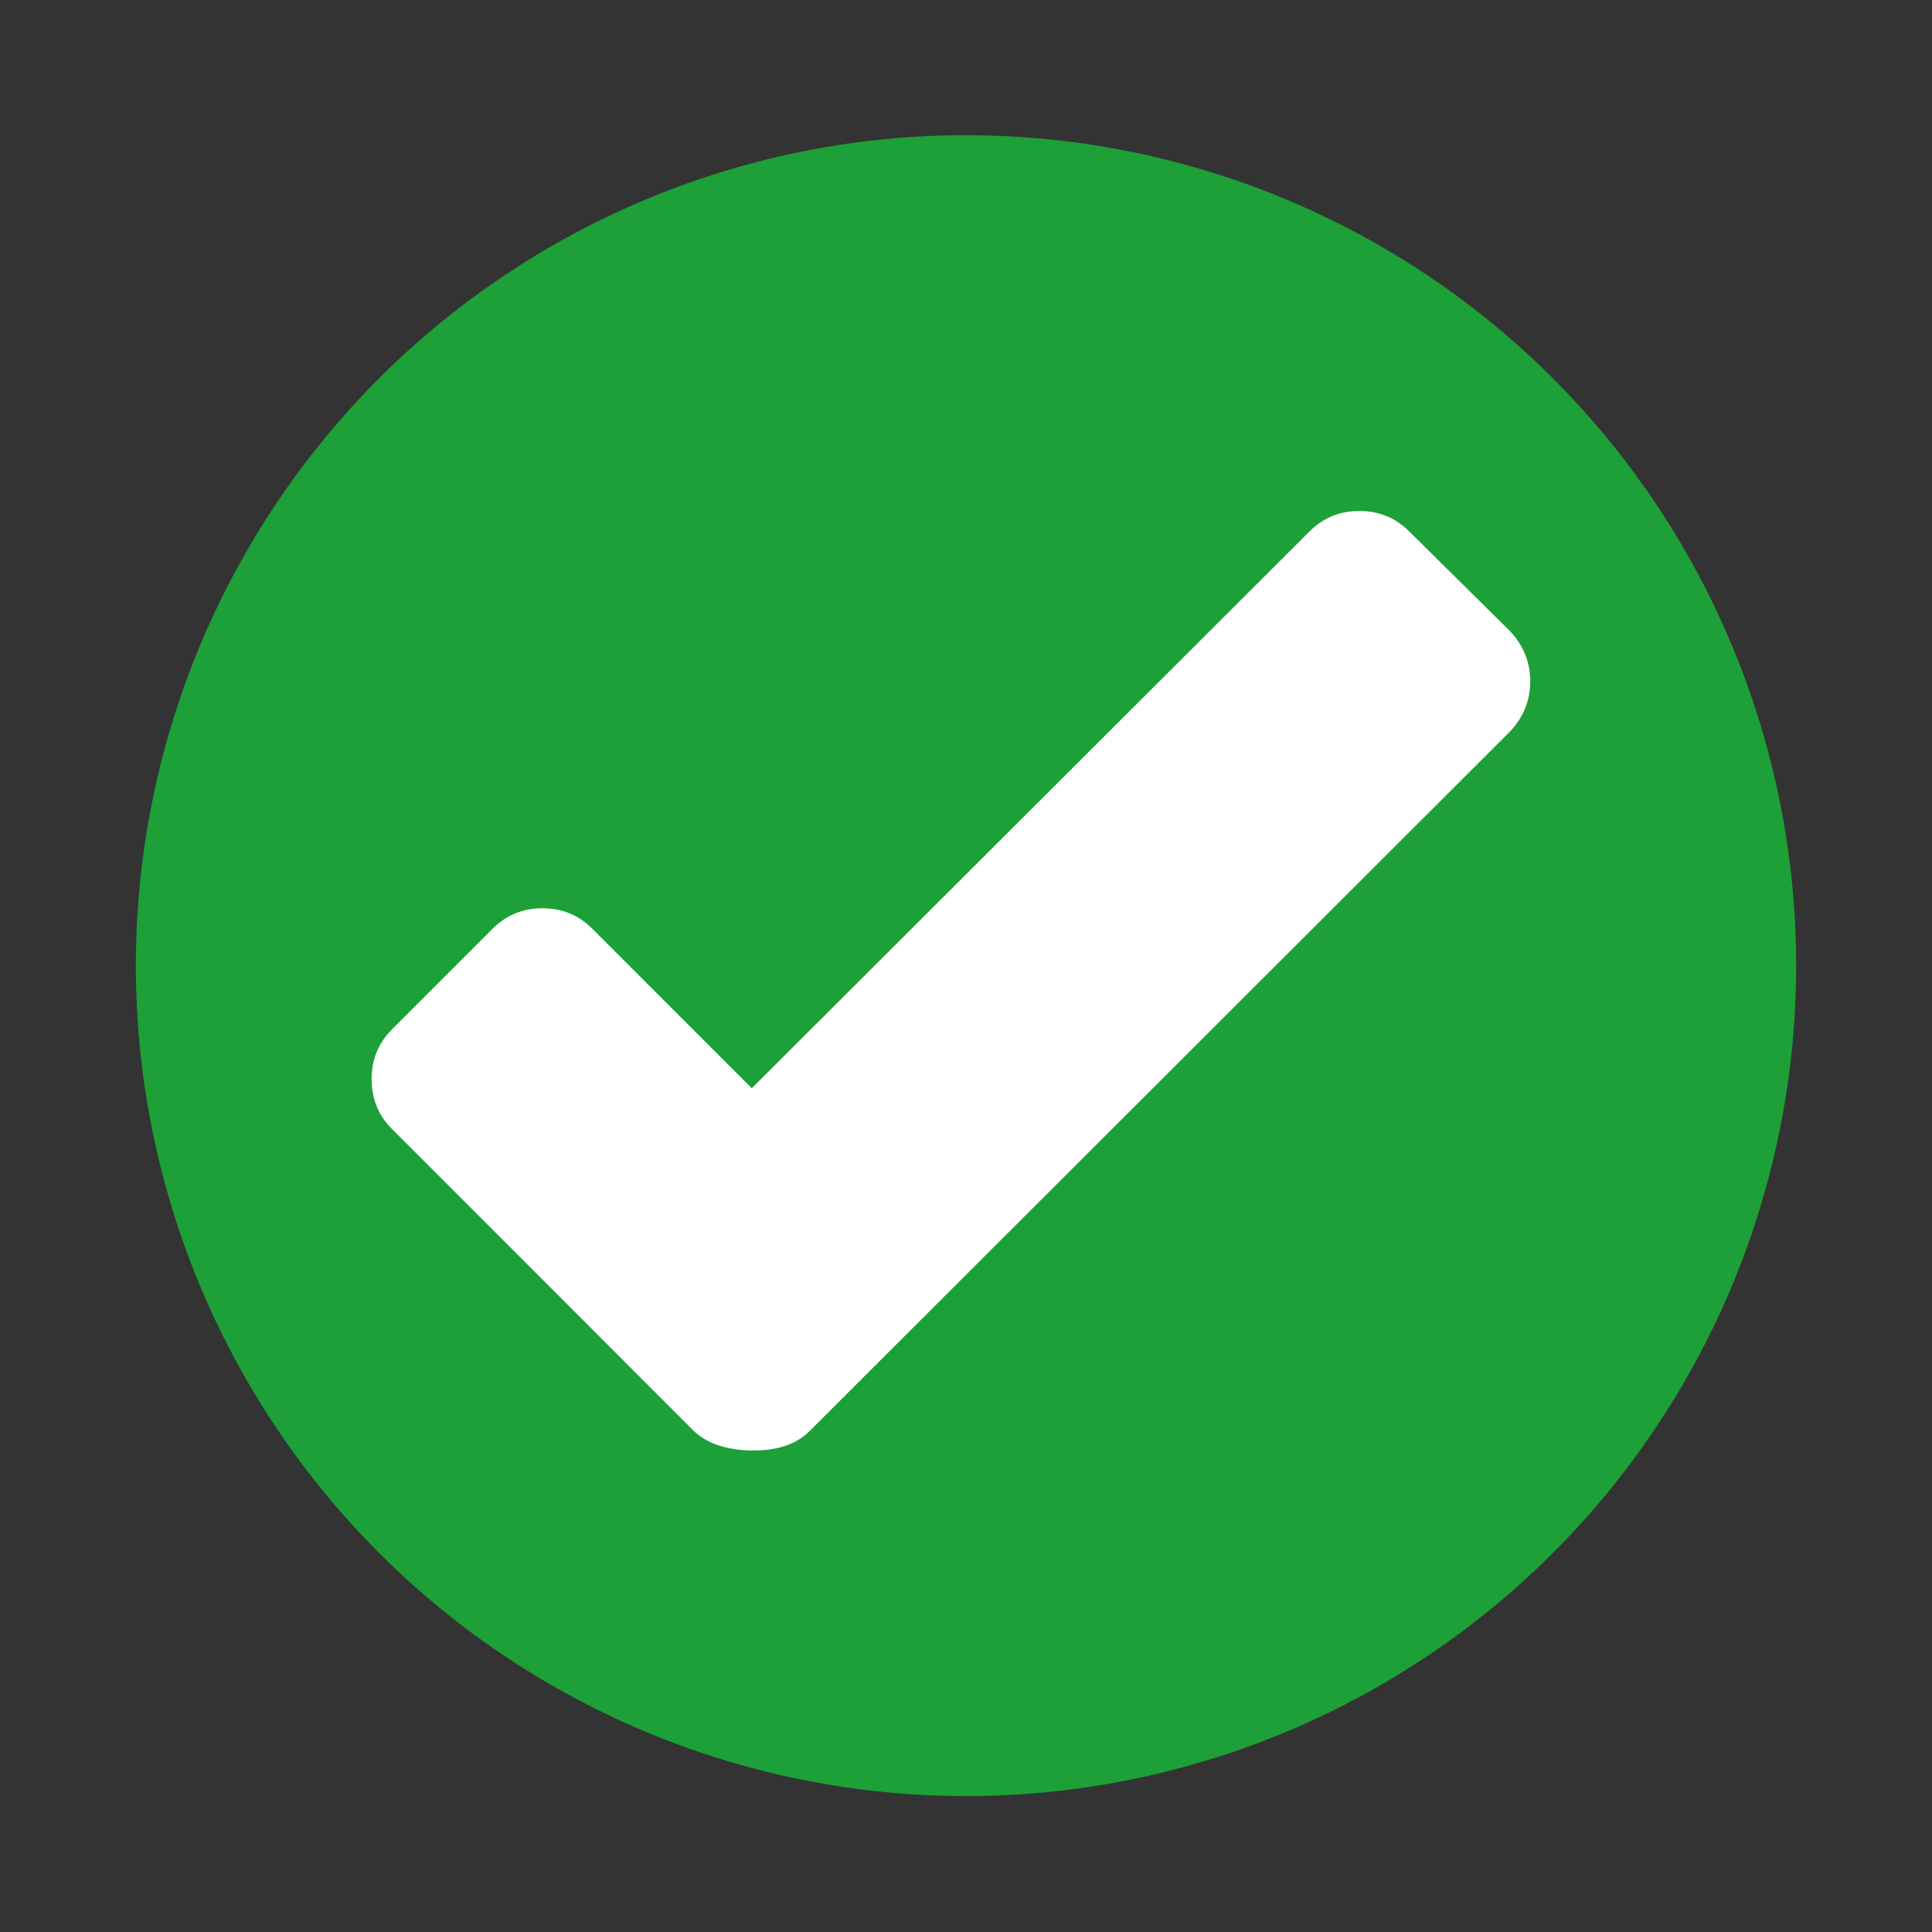
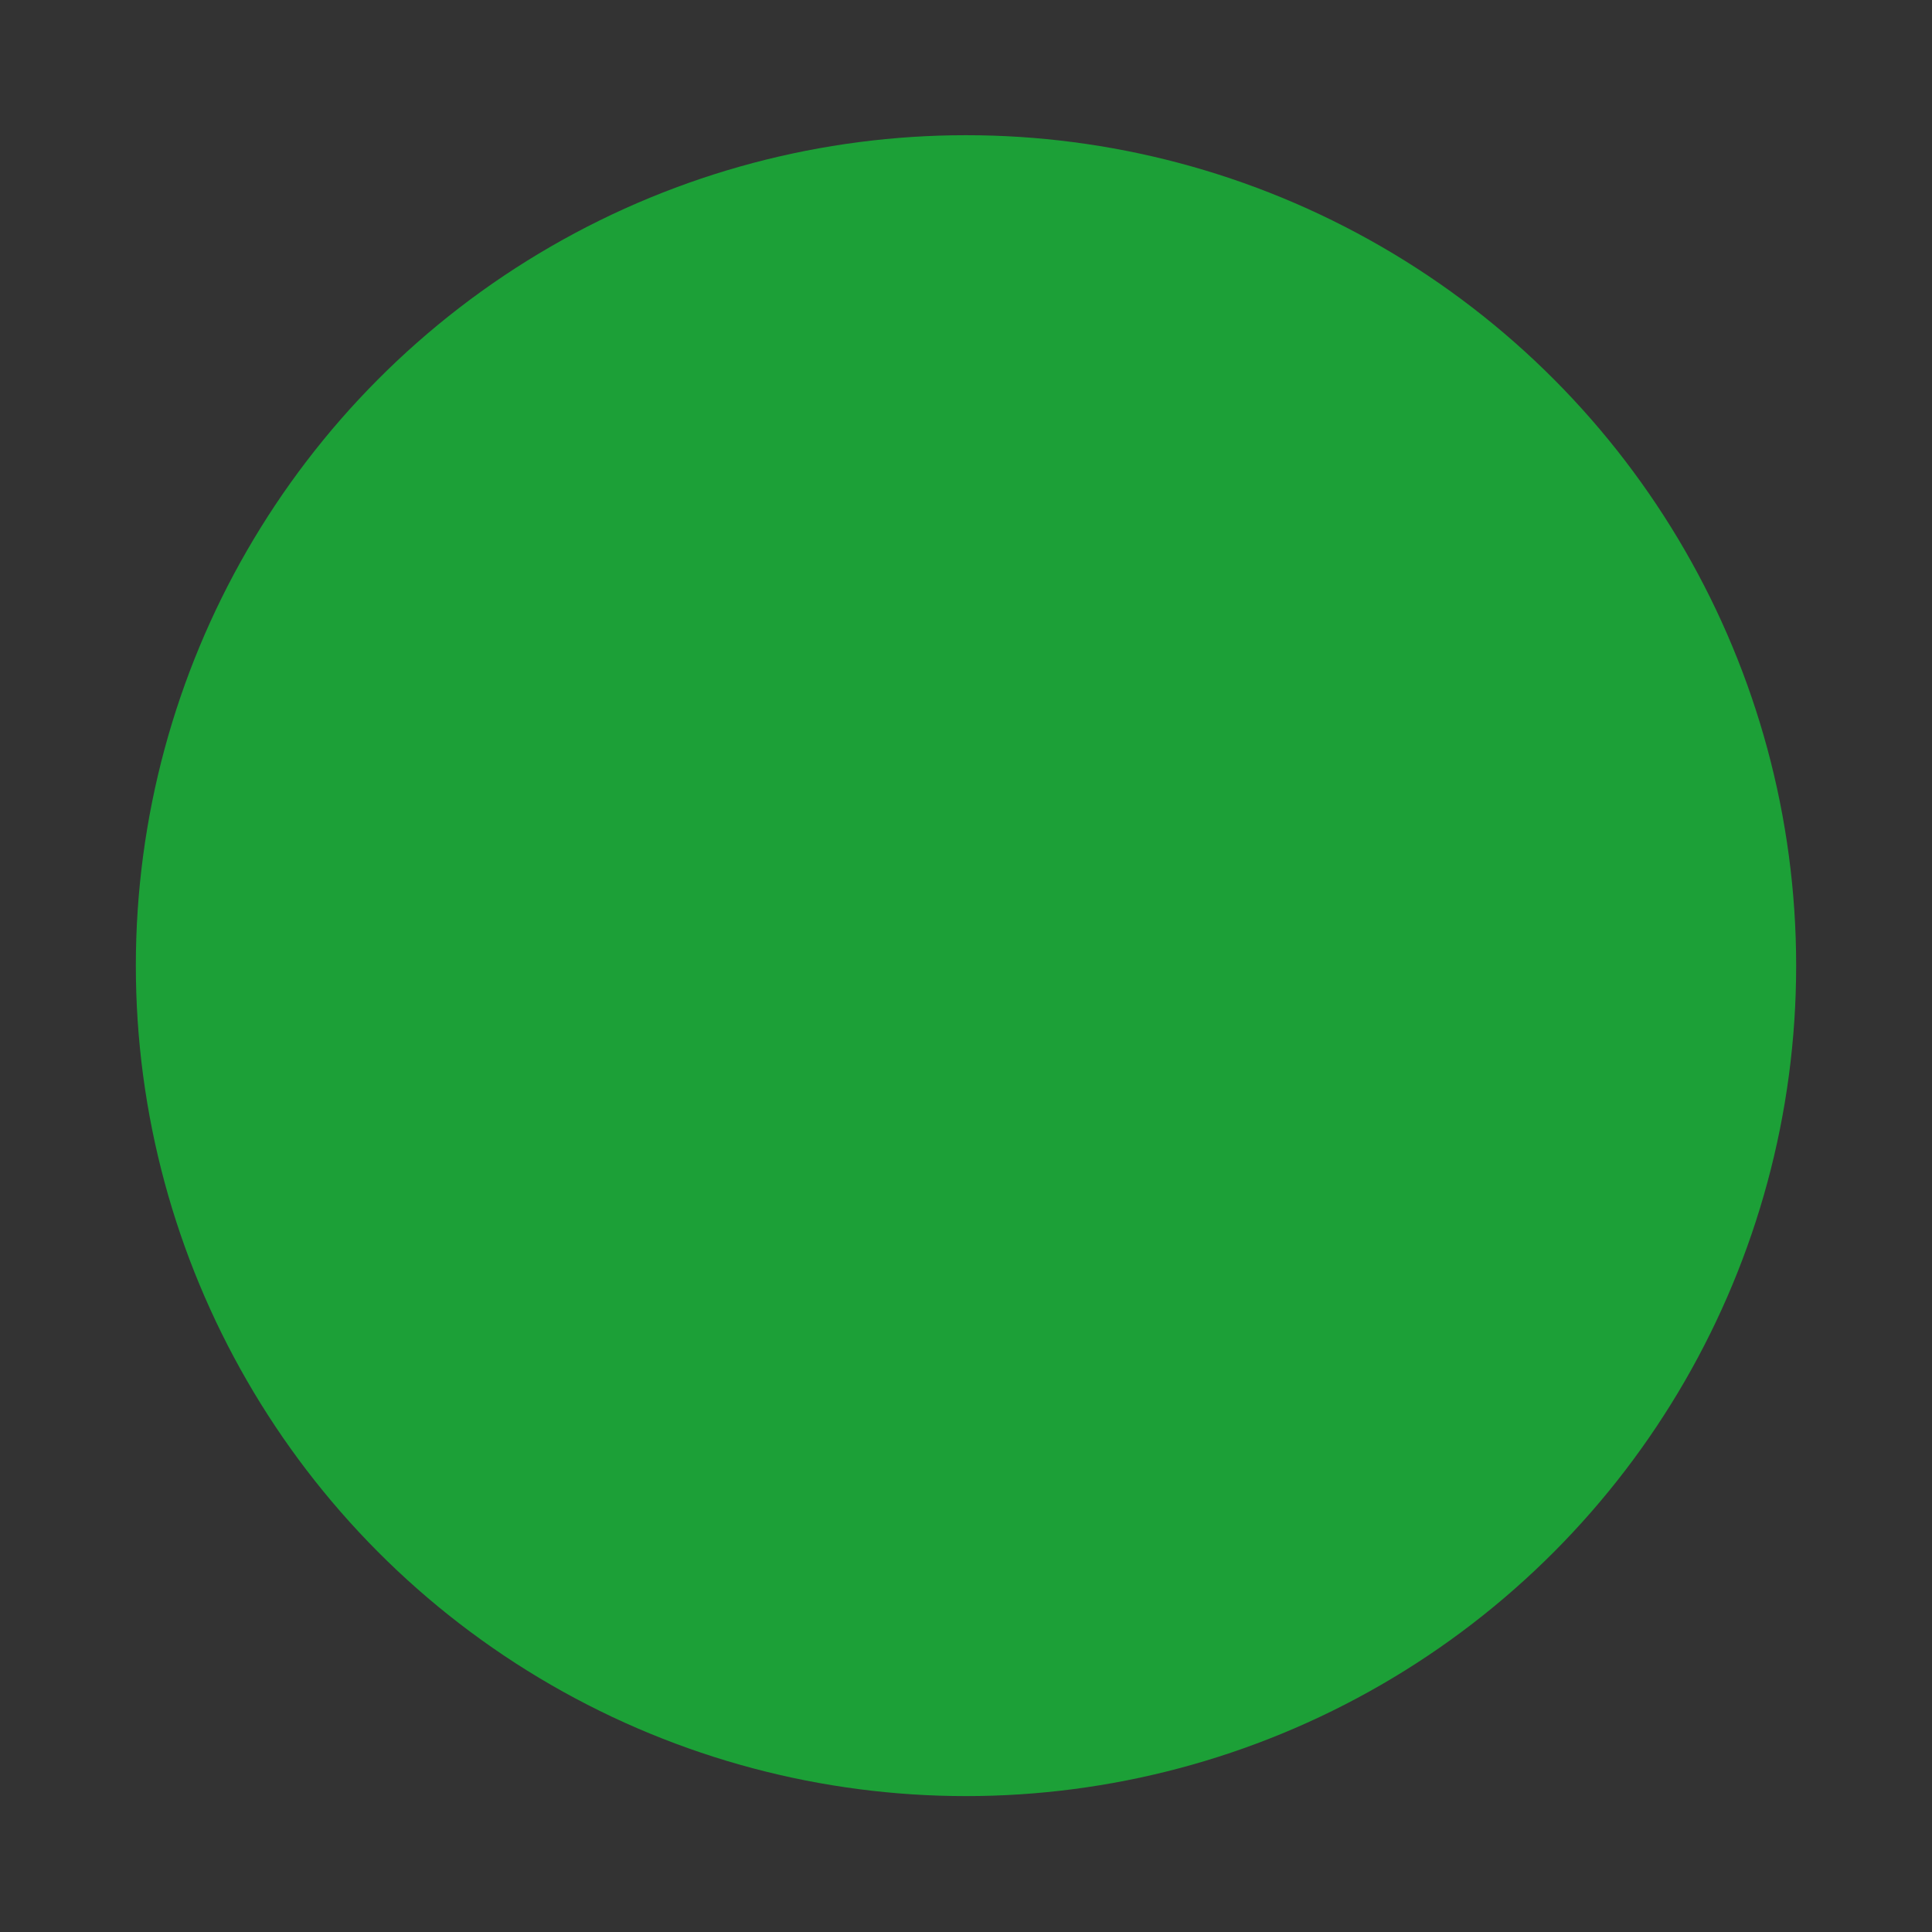
<svg xmlns="http://www.w3.org/2000/svg" width="100%" height="100%" viewBox="0 0 128 128" version="1.1" xml:space="preserve" style="fill-rule:evenodd;clip-rule:evenodd;stroke-linejoin:round;stroke-miterlimit:1.414;">
  <rect x="0" y="0" width="128" height="128" fill="#333333" stroke="none" />
  <g transform="matrix(1,0,0,1,-1536,-480)">
    <g id="default" transform="matrix(1,0,0,1.376,1536,294.194)">
      <rect x="0" y="135" width="128" height="93" style="fill:none;" />
      <g transform="matrix(1,0,0,0.727,0,135)">
        <circle cx="64" cy="64" r="55" style="fill:rgb(28,160,55);" />
      </g>
      <g transform="matrix(1,0,0,0.727,0,135)">
-         <path d="M100.031,48.505L53.63,94.833C52.731,95.732 51.404,96.156 49.656,96.107C48.057,96.06 46.833,95.631 45.983,94.833L25.967,74.816C25.069,73.918 24.619,72.819 24.619,71.519C24.619,70.22 25.068,69.121 25.967,68.22L32.64,61.549C33.539,60.652 34.638,60.2 35.939,60.2C37.238,60.2 38.337,60.651 39.237,61.549L49.807,72.12L86.764,35.238C87.663,34.338 88.762,33.889 90.061,33.889C91.36,33.889 92.46,34.338 93.361,35.238L100.032,41.834C100.93,42.785 101.382,43.897 101.382,45.17C101.381,46.446 100.93,47.556 100.031,48.505Z" style="fill:white;fill-rule:nonzero;" />
-       </g>
+         </g>
    </g>
  </g>
</svg>